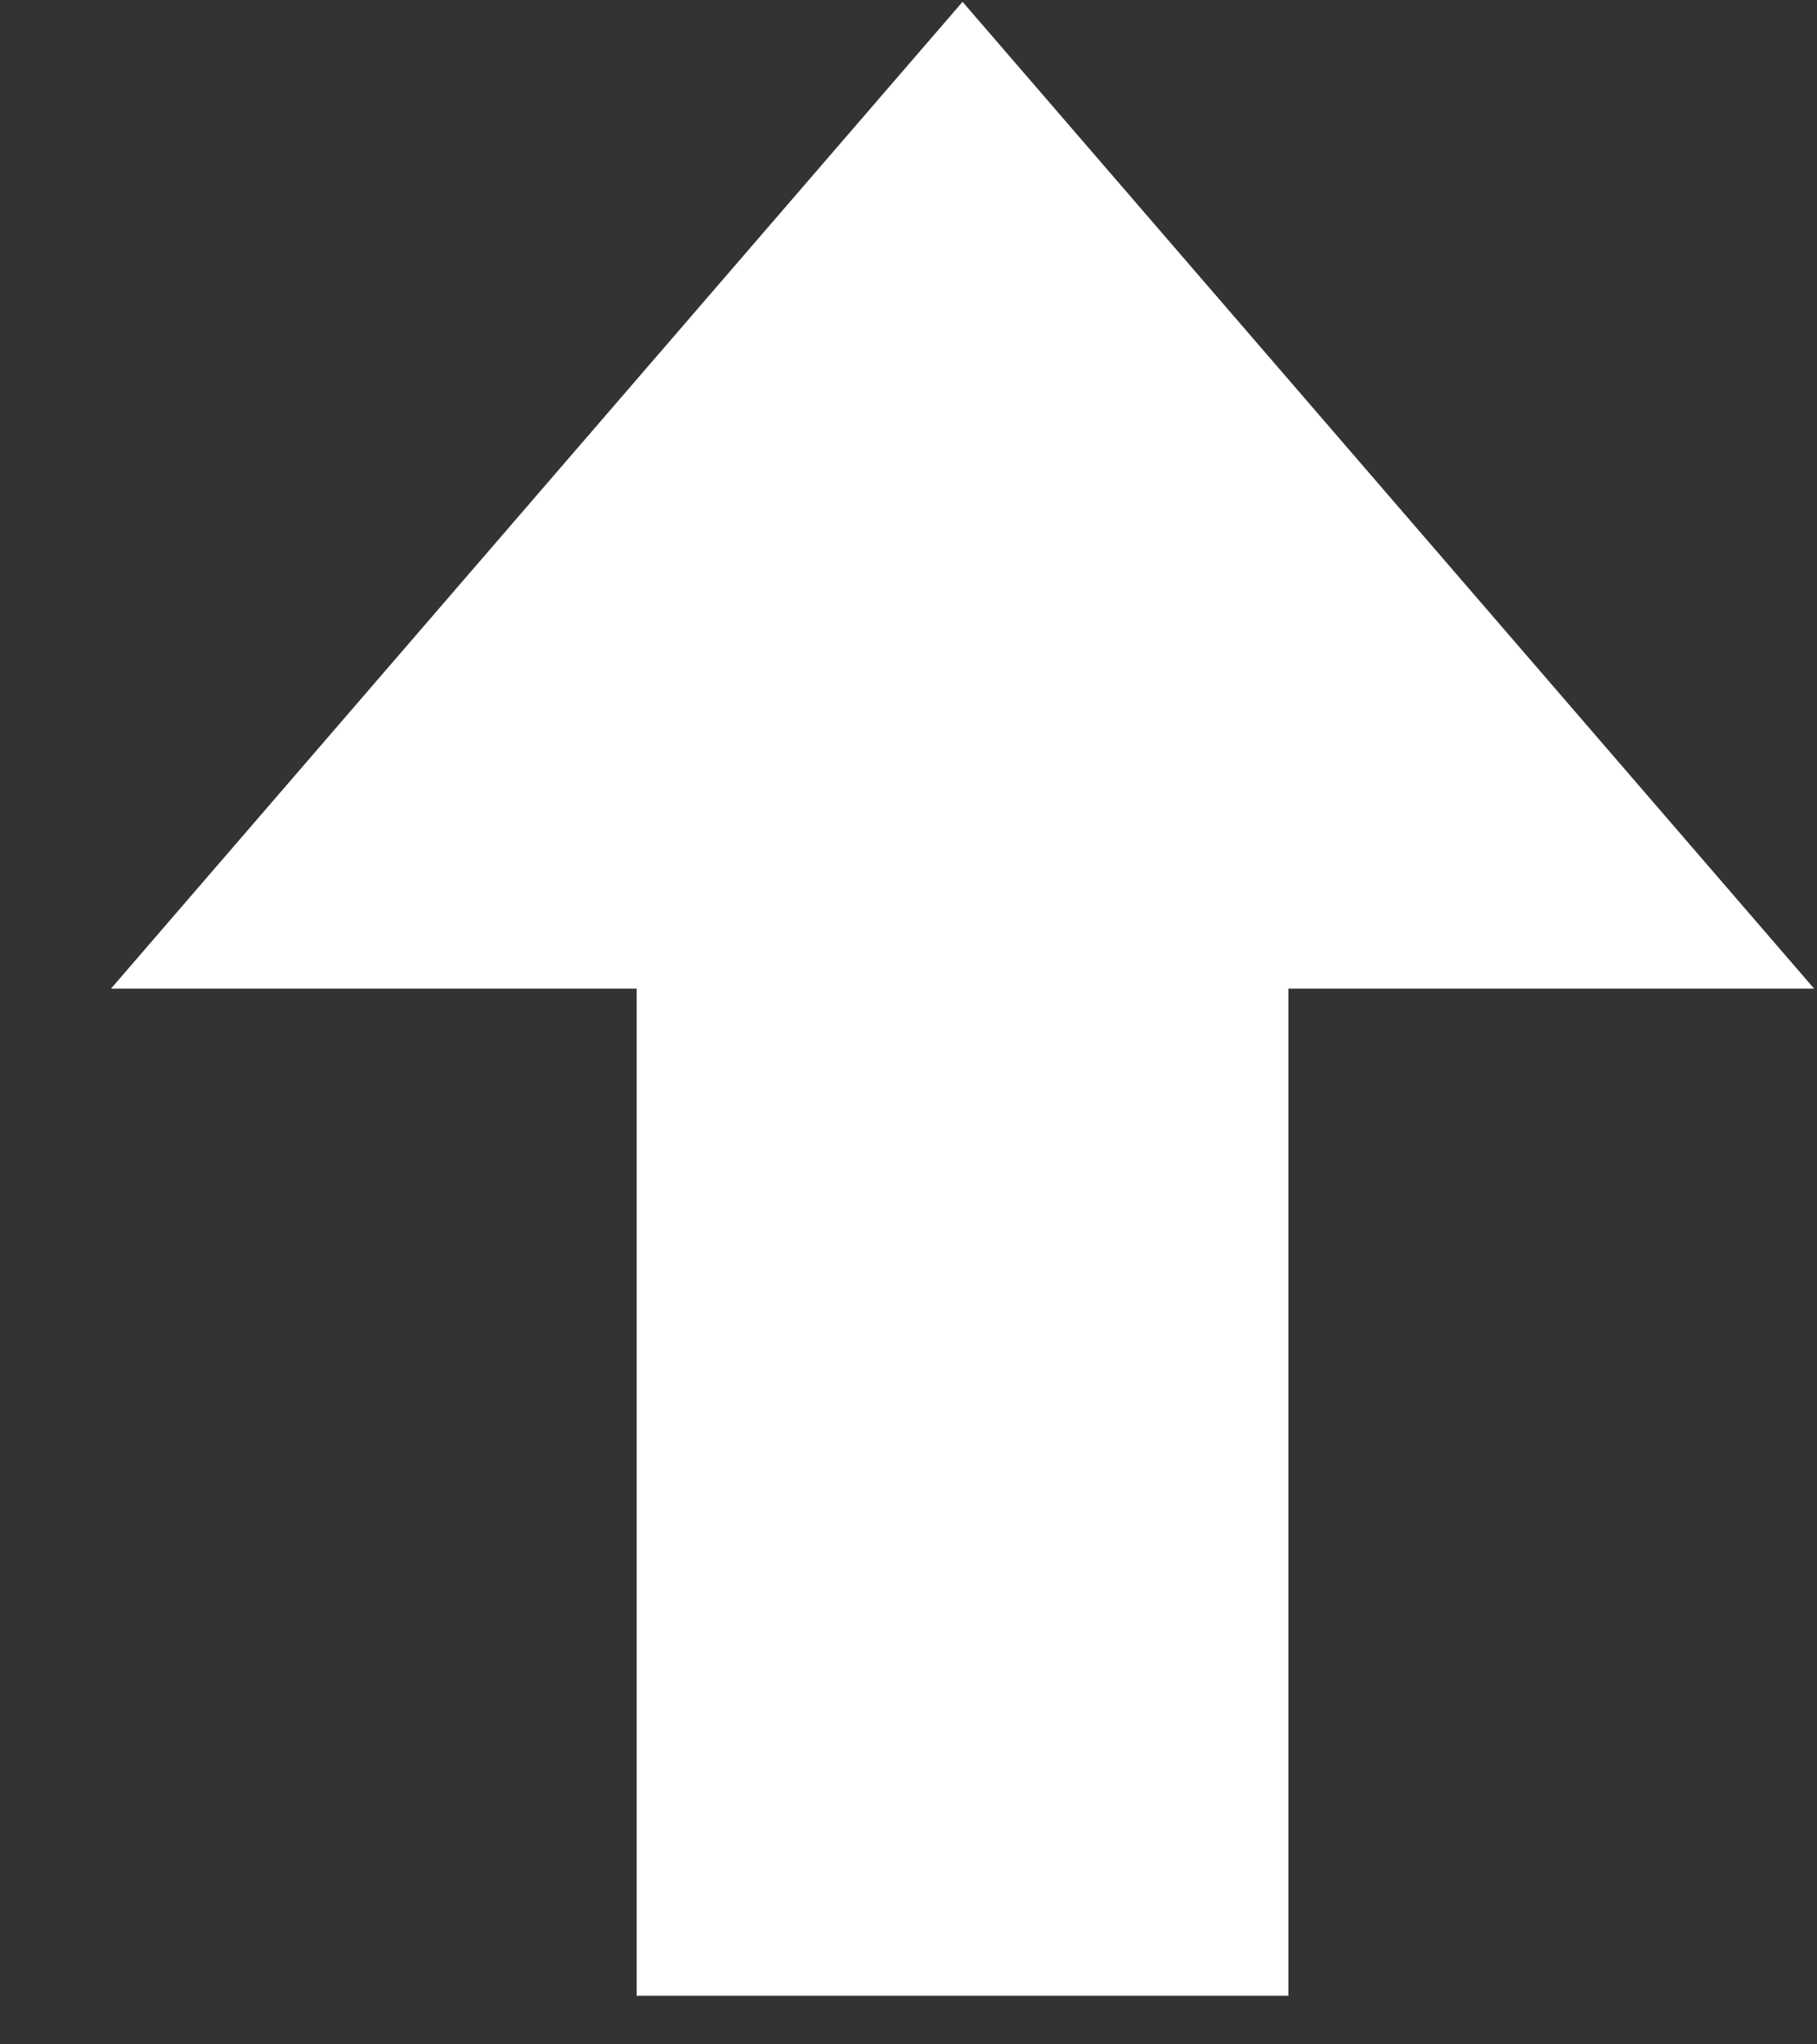
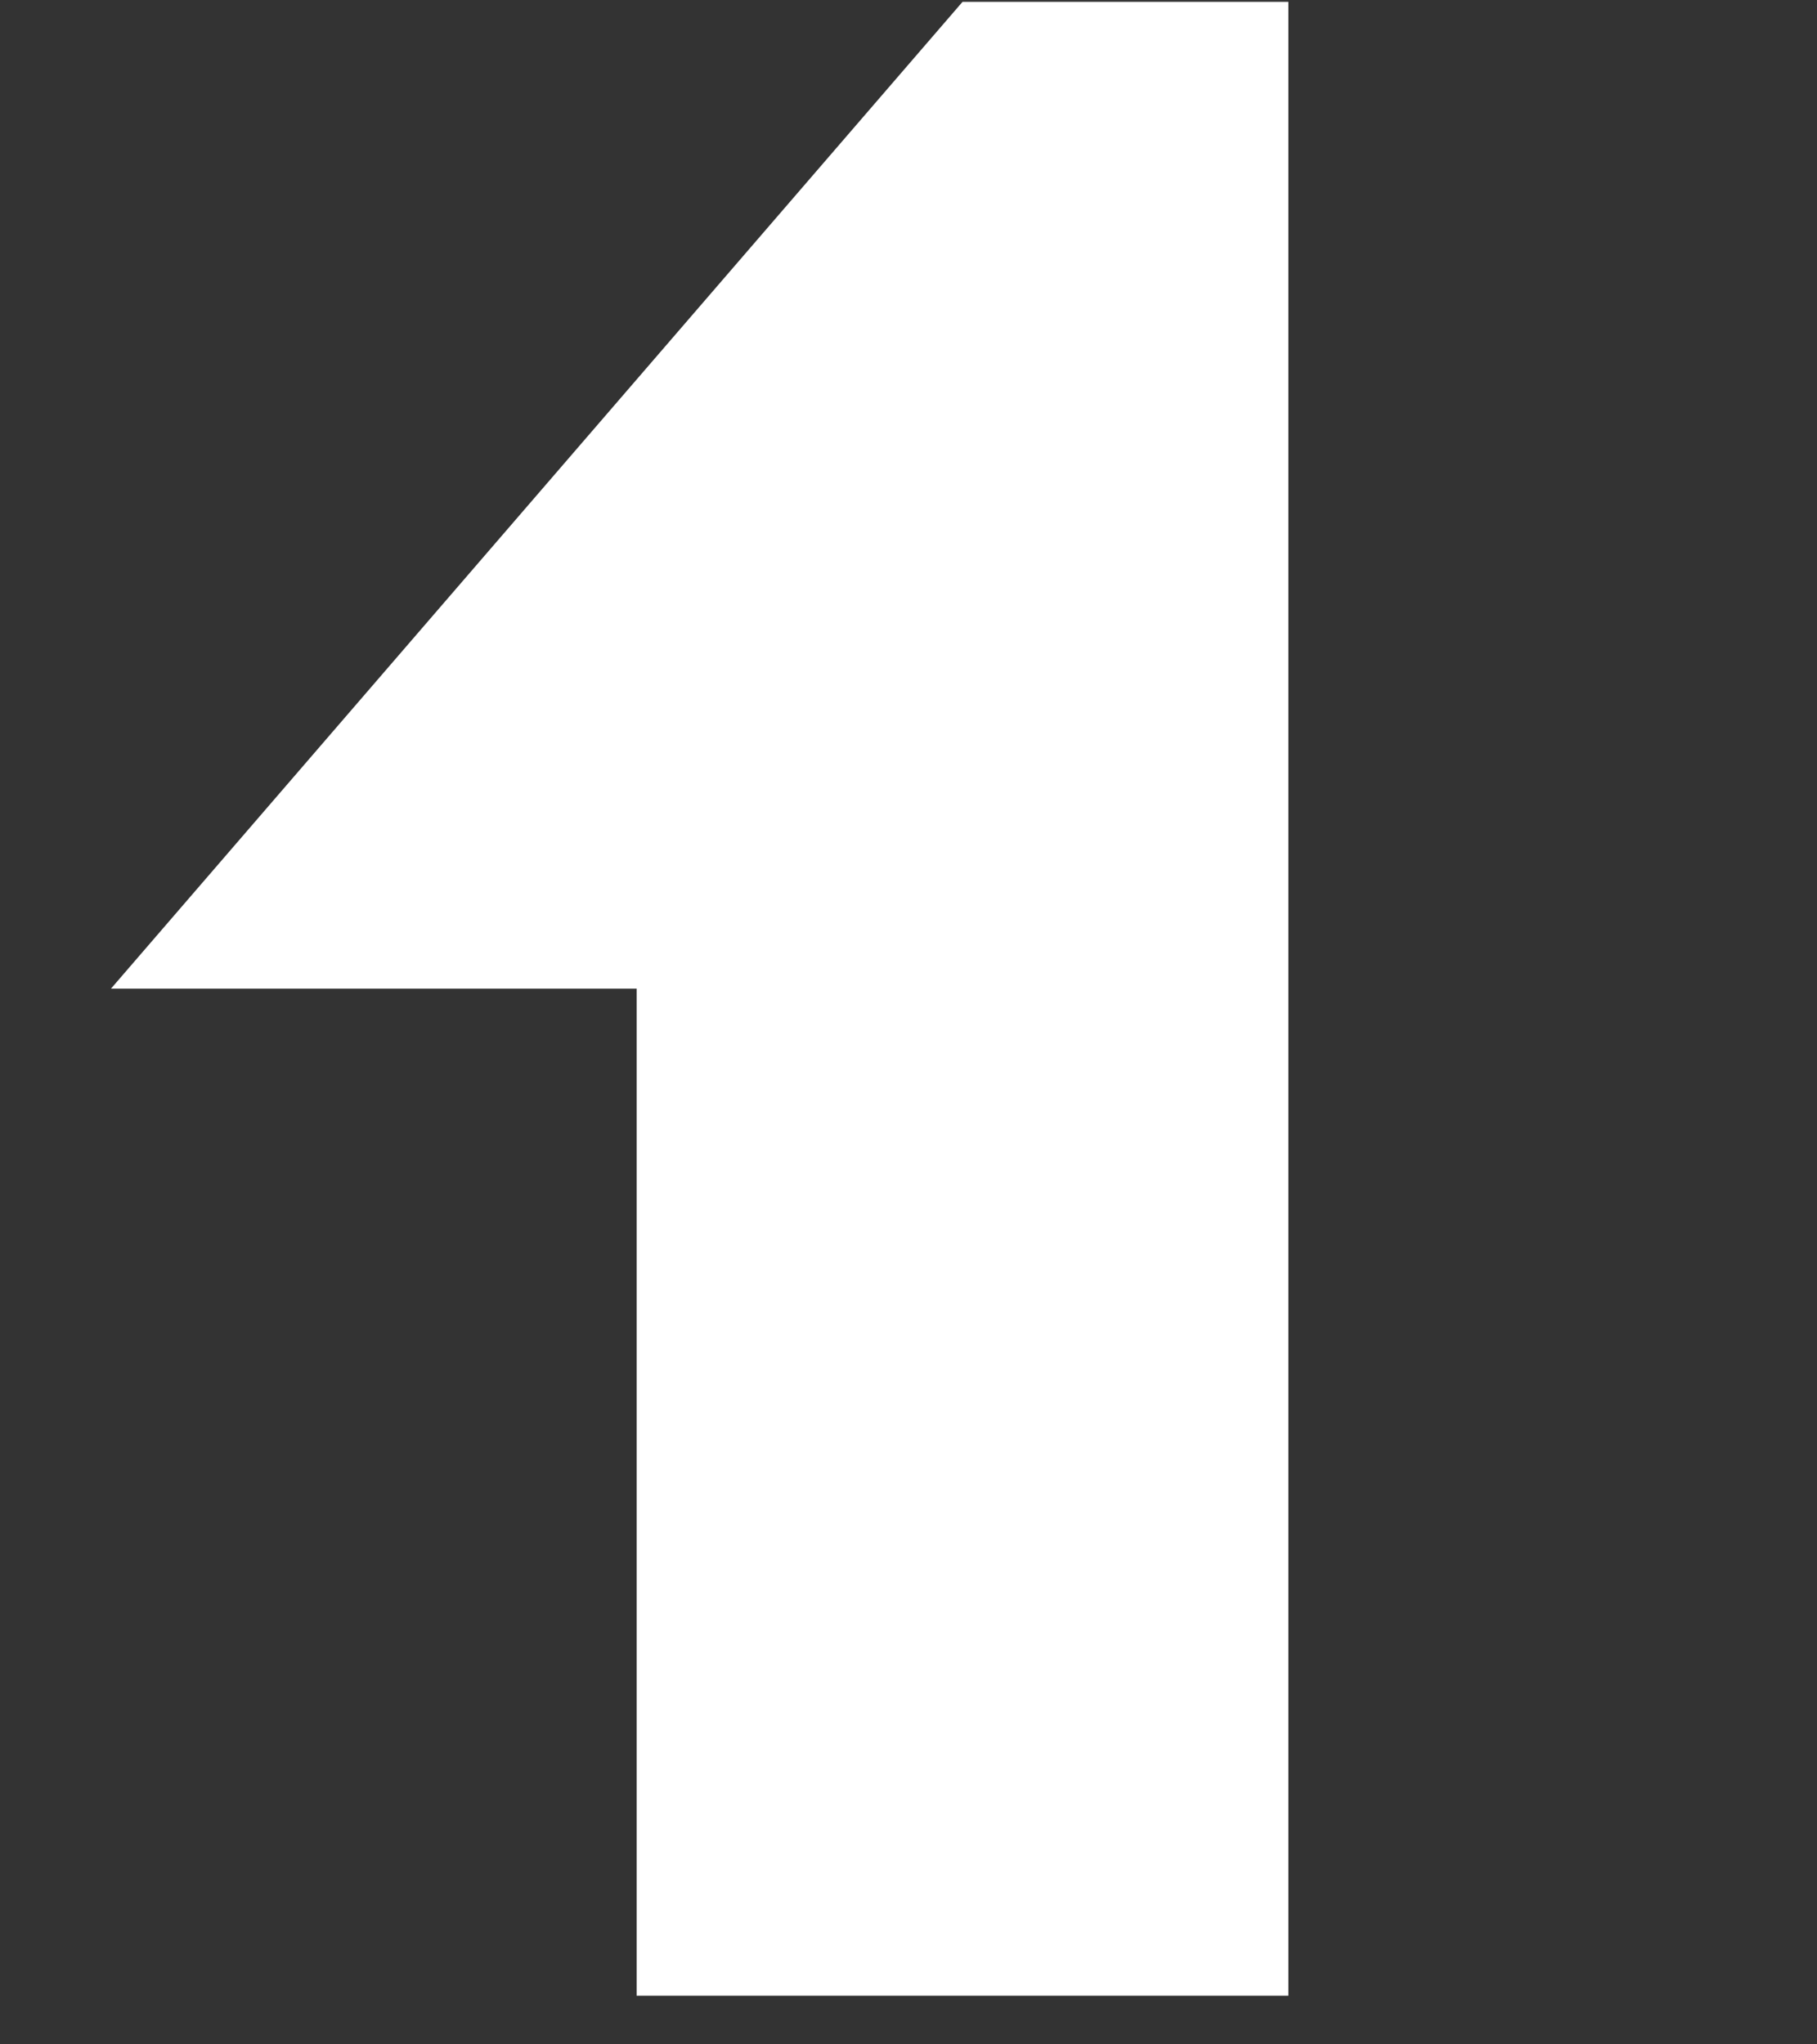
<svg xmlns="http://www.w3.org/2000/svg" width="16" height="18" viewBox="0 0 16 18" fill="none">
  <rect x="0" y="0" width="16" height="18" fill="#333333" stroke="none" />
-   <path d="M11.345 17.572H5.606V8.705H0.977L8.476 0.016L15.975 8.705H11.345V17.572Z" fill="white" />
+   <path d="M11.345 17.572H5.606V8.705H0.977L8.476 0.016H11.345V17.572Z" fill="white" />
</svg>